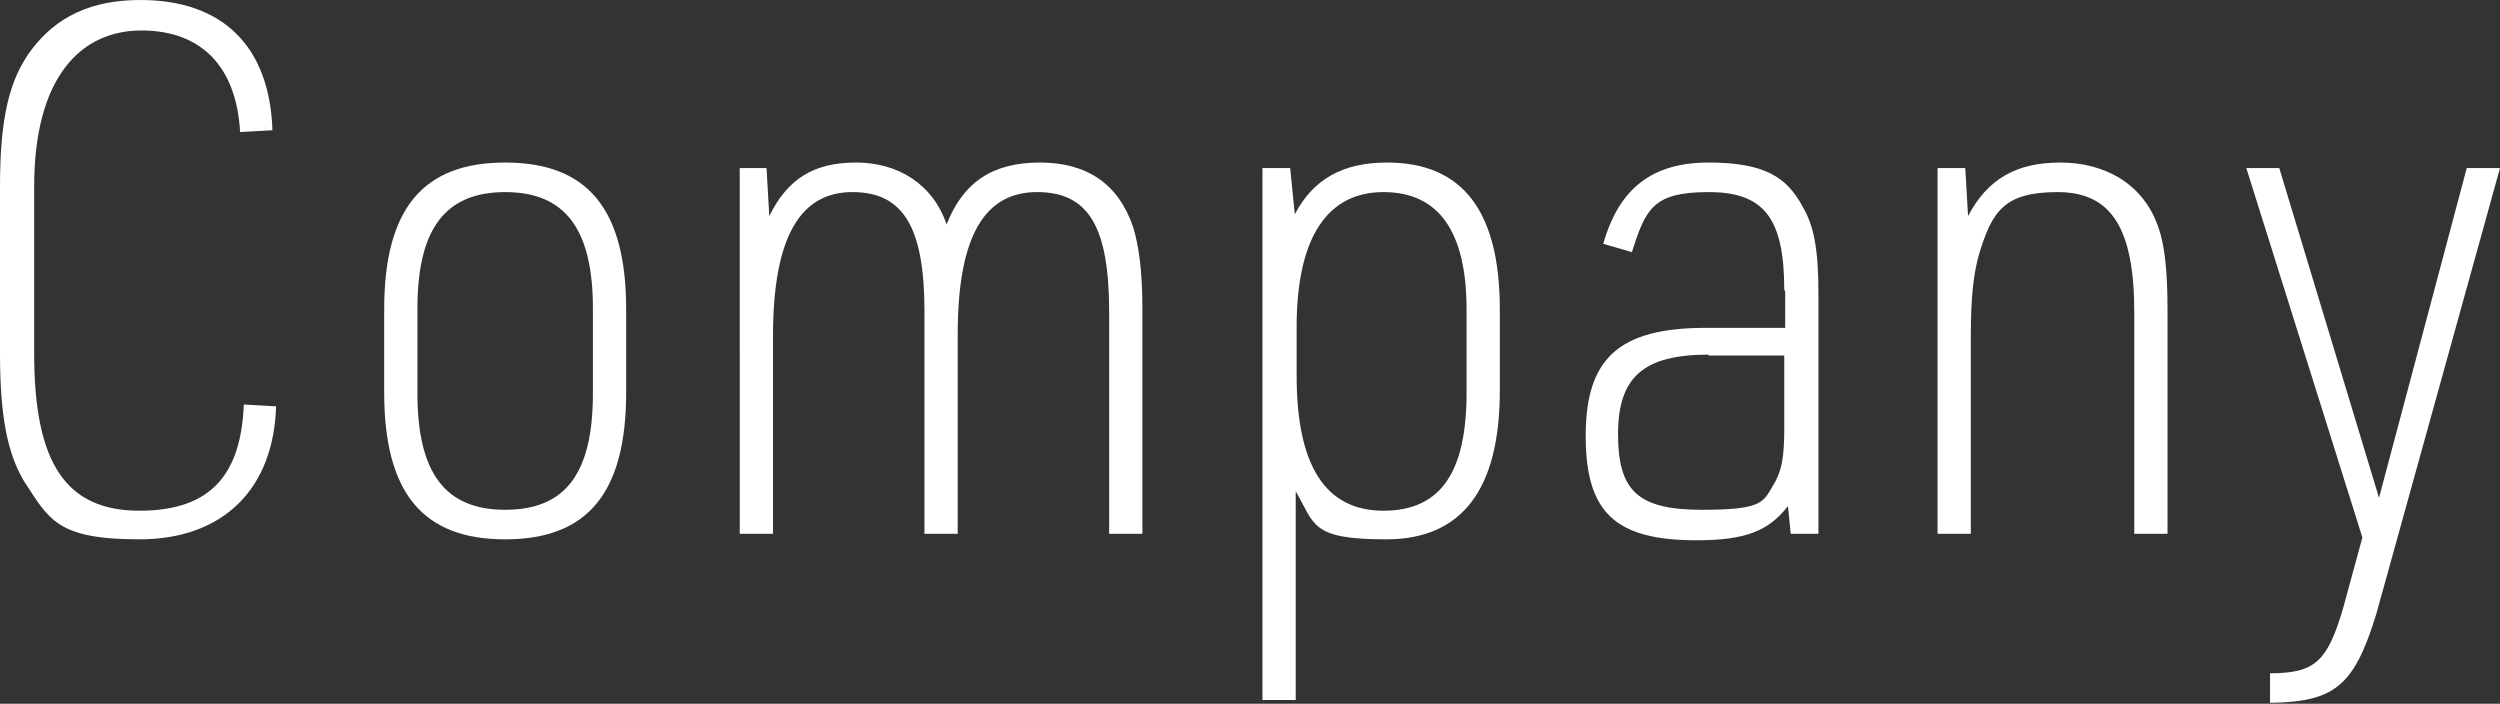
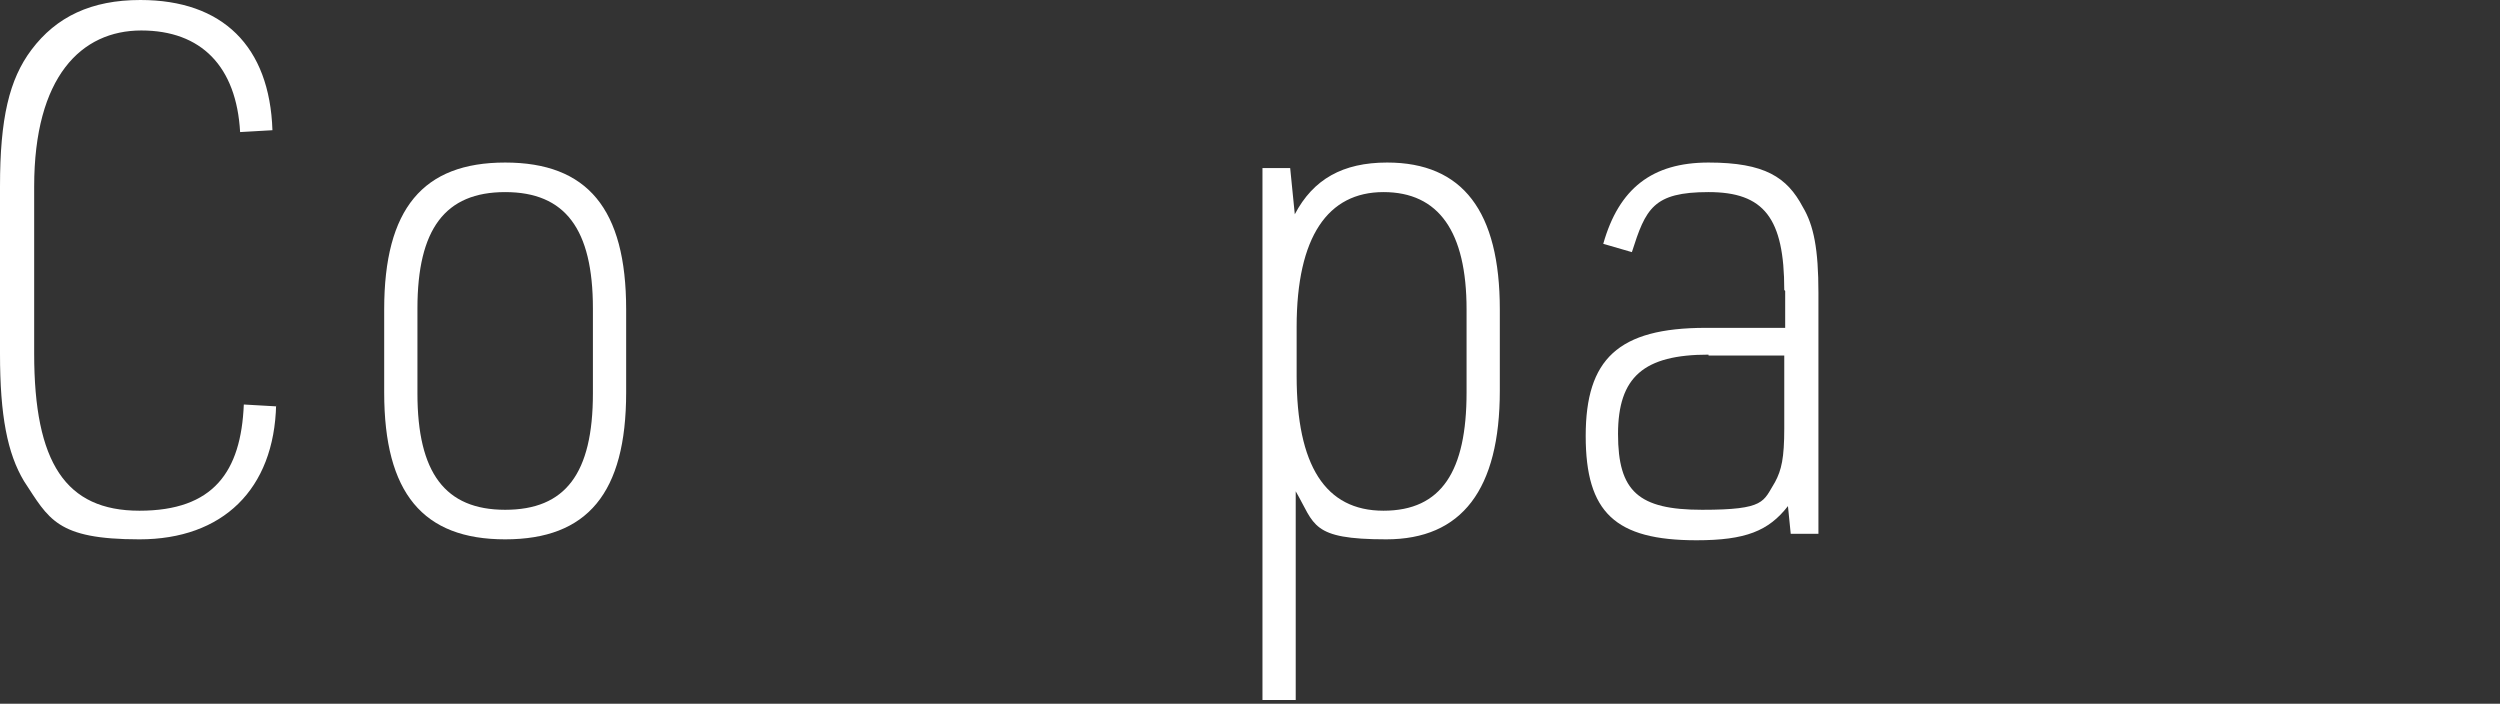
<svg xmlns="http://www.w3.org/2000/svg" id="_レイヤー_2" viewBox="0 0 270.7 76.2">
  <rect x="0" y="0" width="270.7" height="76.2" fill="#333333" stroke="none" />
  <g id="_レイヤー_1-2">
    <path d="M29.9,43.8c-.2,9.2-5.8,14.6-14.8,14.6s-9.8-2.2-12.5-6.3c-1.8-3-2.6-7.1-2.6-13.8v-18.1c0-7.4,1-11.6,3.4-14.8C6.1,1.8,9.9,0,15.2,0c8.9,0,14,5,14.3,14.1l-3.5.2c-.4-7.1-4.2-11-10.7-11S3.7,8.3,3.7,20.2v18.1c0,11.8,3.4,17,11.4,17s11-4.2,11.3-11.5l3.5.2Z" style="fill:#fff;" />
    <path d="M41.6,33.5c0-10.9,4.2-15.9,13.1-15.9s13.1,5,13.1,15.9v9c0,10.9-4.2,15.9-13.1,15.9s-13.1-5-13.1-15.9v-9ZM64.2,33.4c0-8.6-3-12.6-9.5-12.6s-9.5,4-9.5,12.6v9.2c0,8.6,3,12.6,9.5,12.6s9.5-3.9,9.5-12.6v-9.2Z" style="fill:#fff;" />
-     <path d="M80.1,18.2h2.9l.3,5.2c2-4.1,4.9-5.8,9.4-5.8s8.3,2.3,9.8,6.7c1.8-4.6,5-6.7,10.1-6.7s8.5,2.3,10.1,7c.6,2,1,4.6,1,9v24.2h-3.6v-24c0-9.2-2.2-13-7.8-13s-8.6,4.6-8.6,15.4v21.6h-3.6v-24.1c0-9.1-2.3-12.9-7.8-12.9s-8.6,4.6-8.6,15.6v21.4h-3.6V18.2Z" style="fill:#fff;" />
    <path d="M136.7,18.2h3l.5,5c2-3.8,5.2-5.6,10-5.6,8.2,0,12.2,5.3,12.2,15.9v8.8c0,10.7-4.1,16.1-12.3,16.1s-7.7-1.6-9.8-5.2v22.6h-3.6V18.2ZM158.8,33.5c0-8.4-3-12.7-9-12.7s-9.4,4.8-9.4,14.6v5.3c0,9.7,3.1,14.6,9.4,14.6s9-4.3,9-12.8v-8.9Z" style="fill:#fff;" />
    <path d="M193.2,31.4c0-7.8-2.2-10.6-8.2-10.6s-6.8,1.8-8.3,6.5l-3.1-.9c1.7-6,5.3-8.8,11.4-8.8s8.5,1.6,10.2,4.8c1.2,2,1.7,4.6,1.7,9.3v26.1h-3l-.3-3c-2.1,2.7-4.6,3.7-9.9,3.7-8.8,0-12-3-12-11.3s3.5-11.7,13-11.7h8.6v-4ZM185,38.4c-7,0-9.8,2.4-9.8,8.6s2.2,8.2,9.1,8.2,6.6-.9,7.9-3c.7-1.3,1-2.6,1-5.8v-7.9h-8.2Z" style="fill:#fff;" />
-     <path d="M209.9,18.2h2.9l.3,5.2c2.1-4,5.2-5.8,10-5.8s9,2.3,10.6,7c.7,1.9,1,4.8,1,9v24.2h-3.6v-24c0-9.1-2.5-13-8.3-13s-7.1,2.1-8.5,6.7c-.6,2.1-.9,4.6-.9,8.9v21.4h-3.6V18.2Z" style="fill:#fff;" />
-     <path d="M243.2,18.2h3.6l10.8,35.7,9.5-35.7h3.6l-13.4,48.3c-2.4,7.8-4.5,9.5-11.5,9.6v-3.2c4.8,0,6.2-1.2,7.9-7l2.1-7.7-12.6-40.1Z" style="fill:#fff;" />
  </g>
</svg>